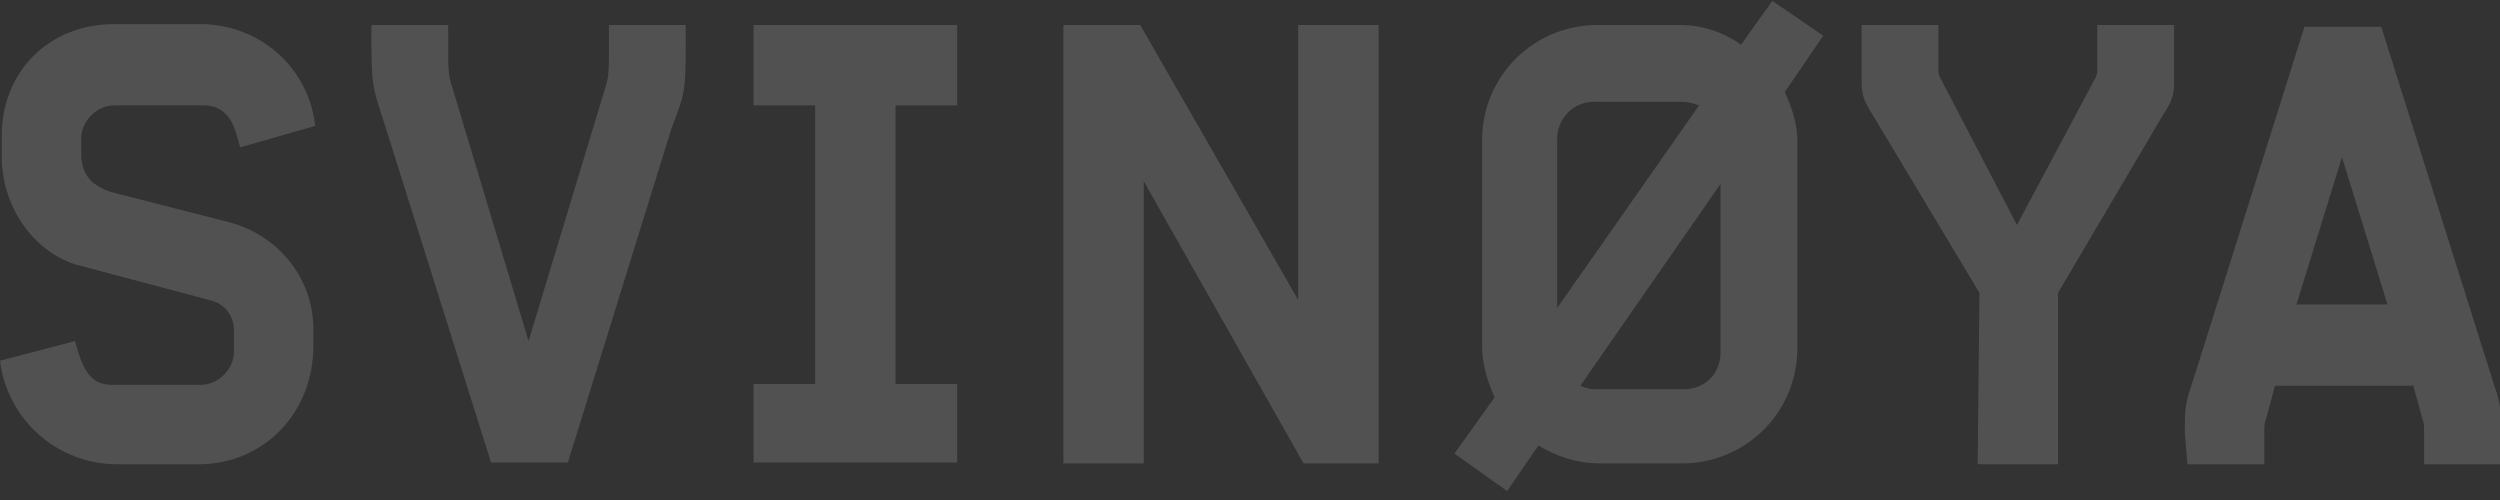
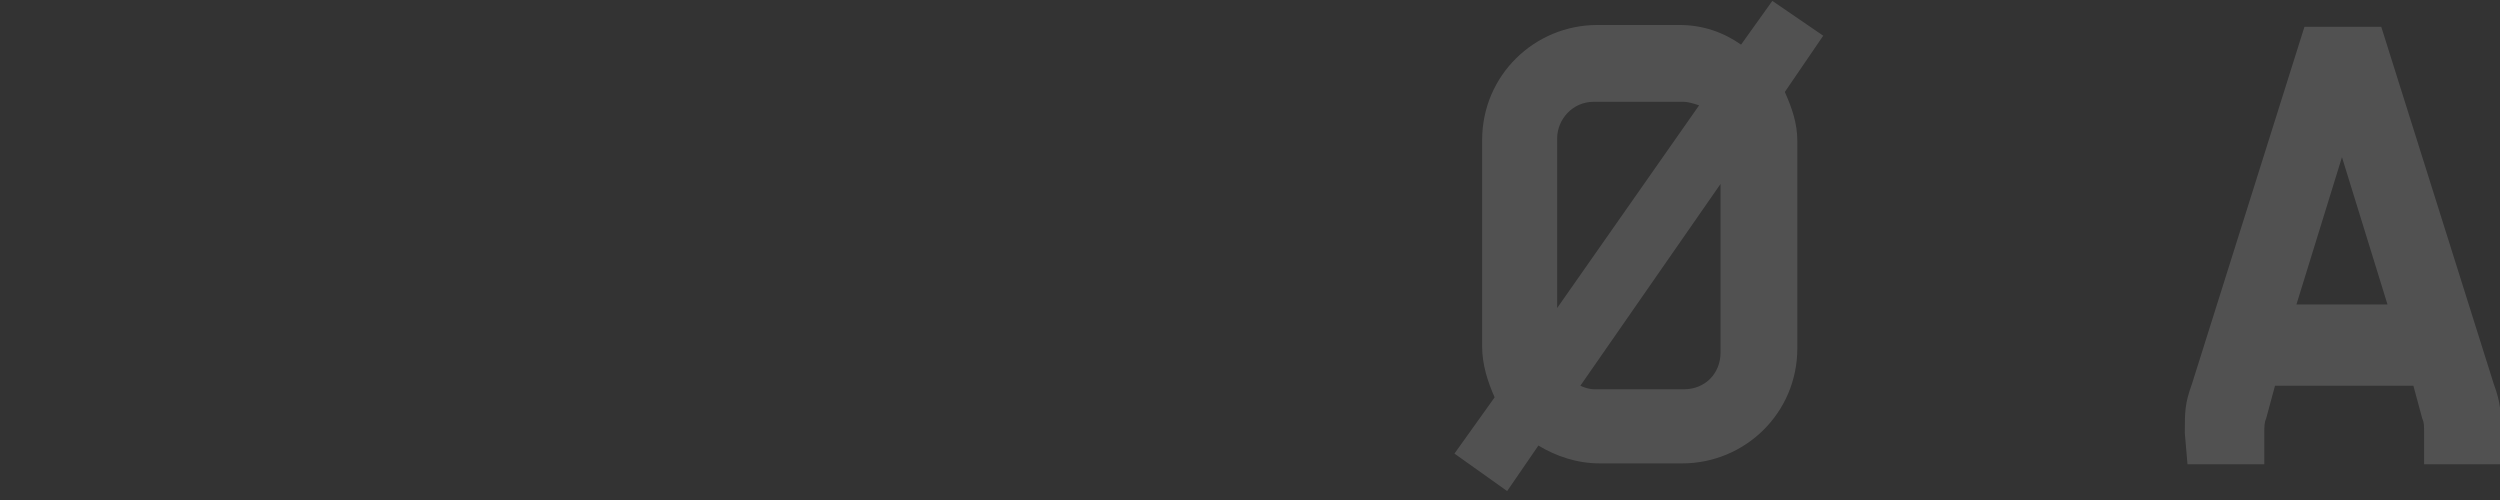
<svg xmlns="http://www.w3.org/2000/svg" enable-background="new 0 0 280 56" viewBox="0 0 280 56">
  <rect x="0" y="0" width="280" height="56" fill="#333333" stroke="none" />
  <g fill="#fff" opacity=".15">
-     <path d="m0 40.4 8.4-2.2.4 1.4c.8 2.4 1.8 3.5 3.7 3.5h10c2 0 3.7-1.8 3.7-3.7v-2.4c0-1.6-1-2.9-2.4-3.3l-15.4-4.1c-4.9-1.6-8.2-6.7-8.2-12v-2.4c0-7.2 5.3-12.5 12.6-12.5h9.6c6.7 0 12.2 4.9 12.9 11.4l-8.4 2.4-.4-1.4c-.6-2.2-1.8-3.3-3.7-3.3h-10c-2 0-3.7 1.8-3.7 3.7v1.8c0 2.4 1.4 3.7 3.7 4.3l12.9 3.3c5.3 1.4 9.4 6.1 9.4 12v1.8c0 7.5-5.5 13.3-12.9 13.3h-9c-6.9 0-12.4-5.1-13.2-11.6z" />
-     <path d="m43.2 14.3c-1.2-3.9-1.6-4.1-1.6-9.2v-2.3h8.6v3.3c0 1.2 0 2.4.4 3.5l8.6 28.6 8.6-28.4c.4-1.2.4-2.4.4-3.5v-3.5h8.6v2.4c0 5.3-.2 5.5-1.6 9.2l-11.6 37.4h-8.6z" />
-     <path d="m84.4 43h6.9v-31.2h-6.9v-9h22.8v9h-6.9v31.2h6.9v8.8h-22.8z" />
-     <path d="m119.1 2.8h8.6l17.7 30.8v-30.8h9v49.1h-8.4l-17.9-31.6v31.6h-9z" />
    <path d="m162.9 50.8 4.5-6.3c-.8-1.8-1.4-3.7-1.4-5.7v-23.1c0-7.3 5.9-12.9 12.9-12.9h9.2c2.6 0 4.9.8 6.9 2.2l3.5-4.9 5.7 3.9-4.3 6.3c.8 1.8 1.4 3.5 1.4 5.5v23.2c0 7.3-5.9 12.9-12.9 12.9h-9.2c-2.6 0-4.9-.8-6.9-2l-3.5 5.1zm27.4-39c-.6-.2-1.2-.4-1.8-.4h-10c-2.4 0-4.1 2-4.1 4.1v19zm-1.7 31.8c2.4 0 4.1-1.8 4.1-4.1v-18.9l-15.7 22.6c.4.2 1 .4 1.6.4z" />
-     <path d="m221.7 32.8-12-20c-1-1.6-1.2-2.2-1.2-3.9v-6.1h8.6v4.7c0 .6 0 .8.2 1.2l8.6 16.5 8.8-16.5c.2-.4.2-.6.2-1.2v-4.7h8.6v6.1c0 1.8-.2 2.4-1.2 3.9l-11.8 20v19.2h-9z" />
    <path d="m244.7 48.5c0-2.4 0-3.3.8-5.5l12.6-40h8.6l12.6 40c.8 2.2.8 3.1.8 5.5v3.5h-8.6v-3.5c0-.8 0-1.2-.2-1.6l-1-3.7h-15.5l-1 3.7c-.2.4-.2 1-.2 1.6v3.5h-8.6zm22.7-14.4-5.1-16.5-5.1 16.5z" />
  </g>
</svg>